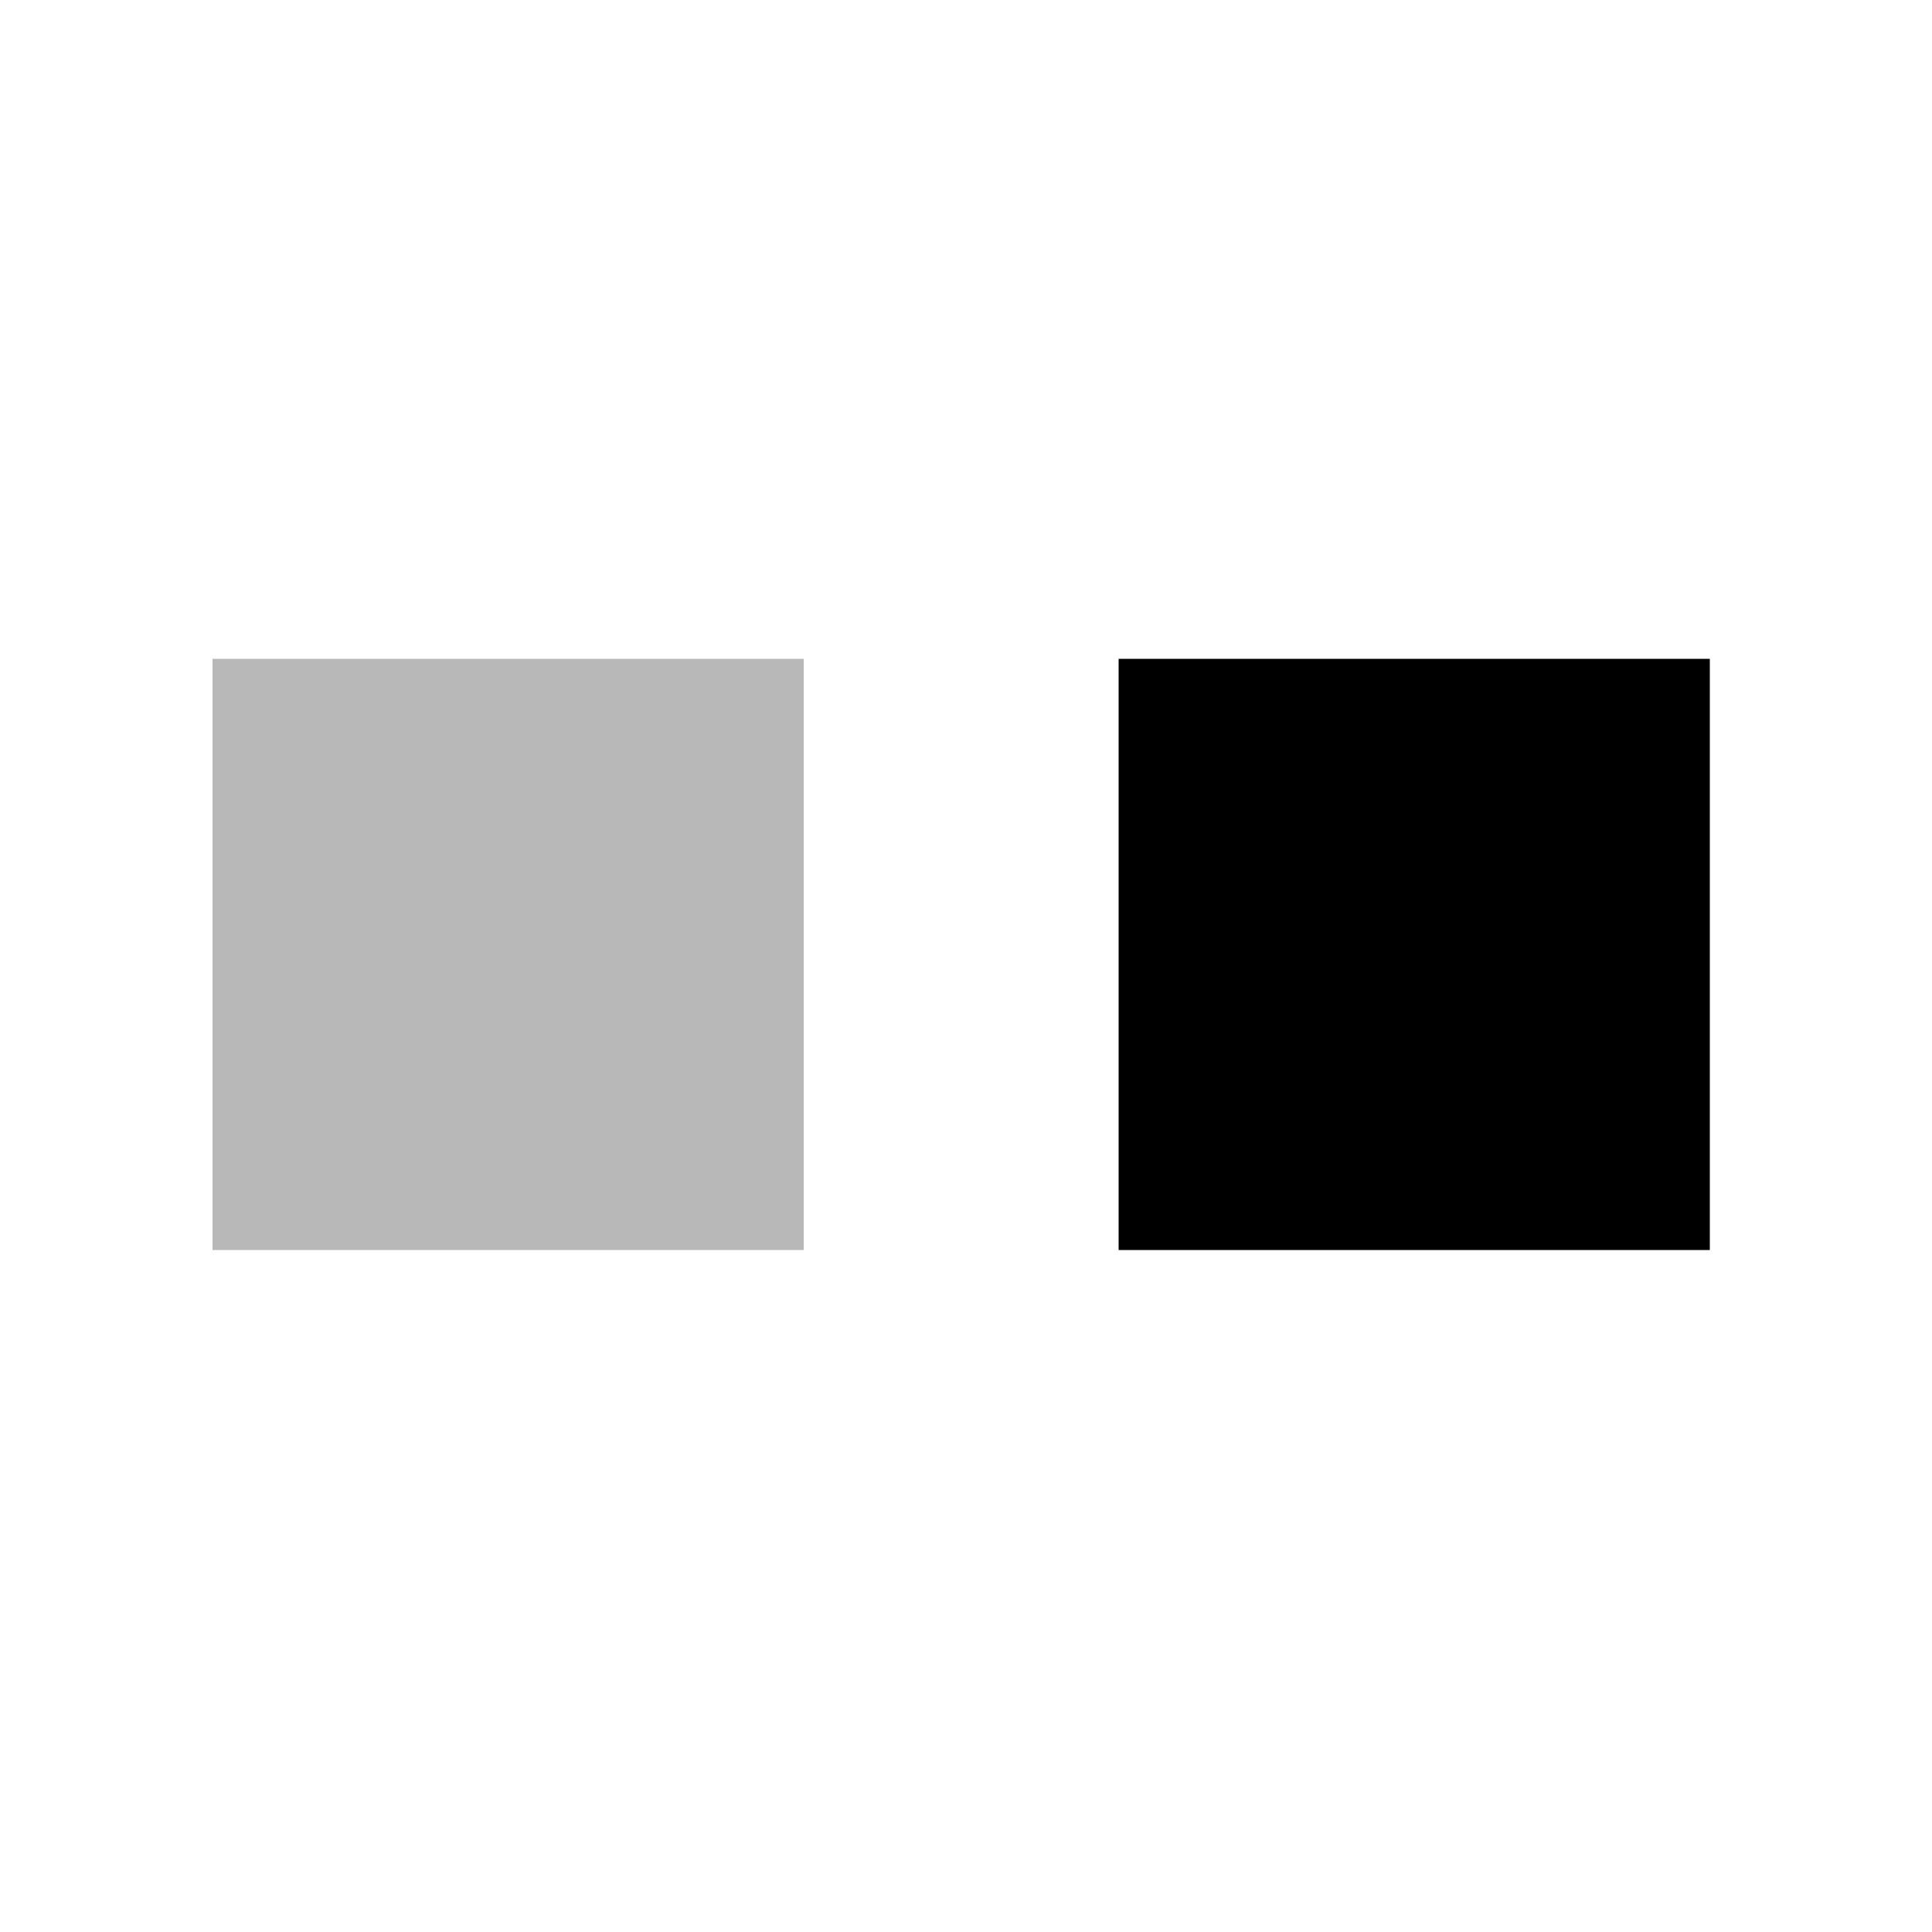
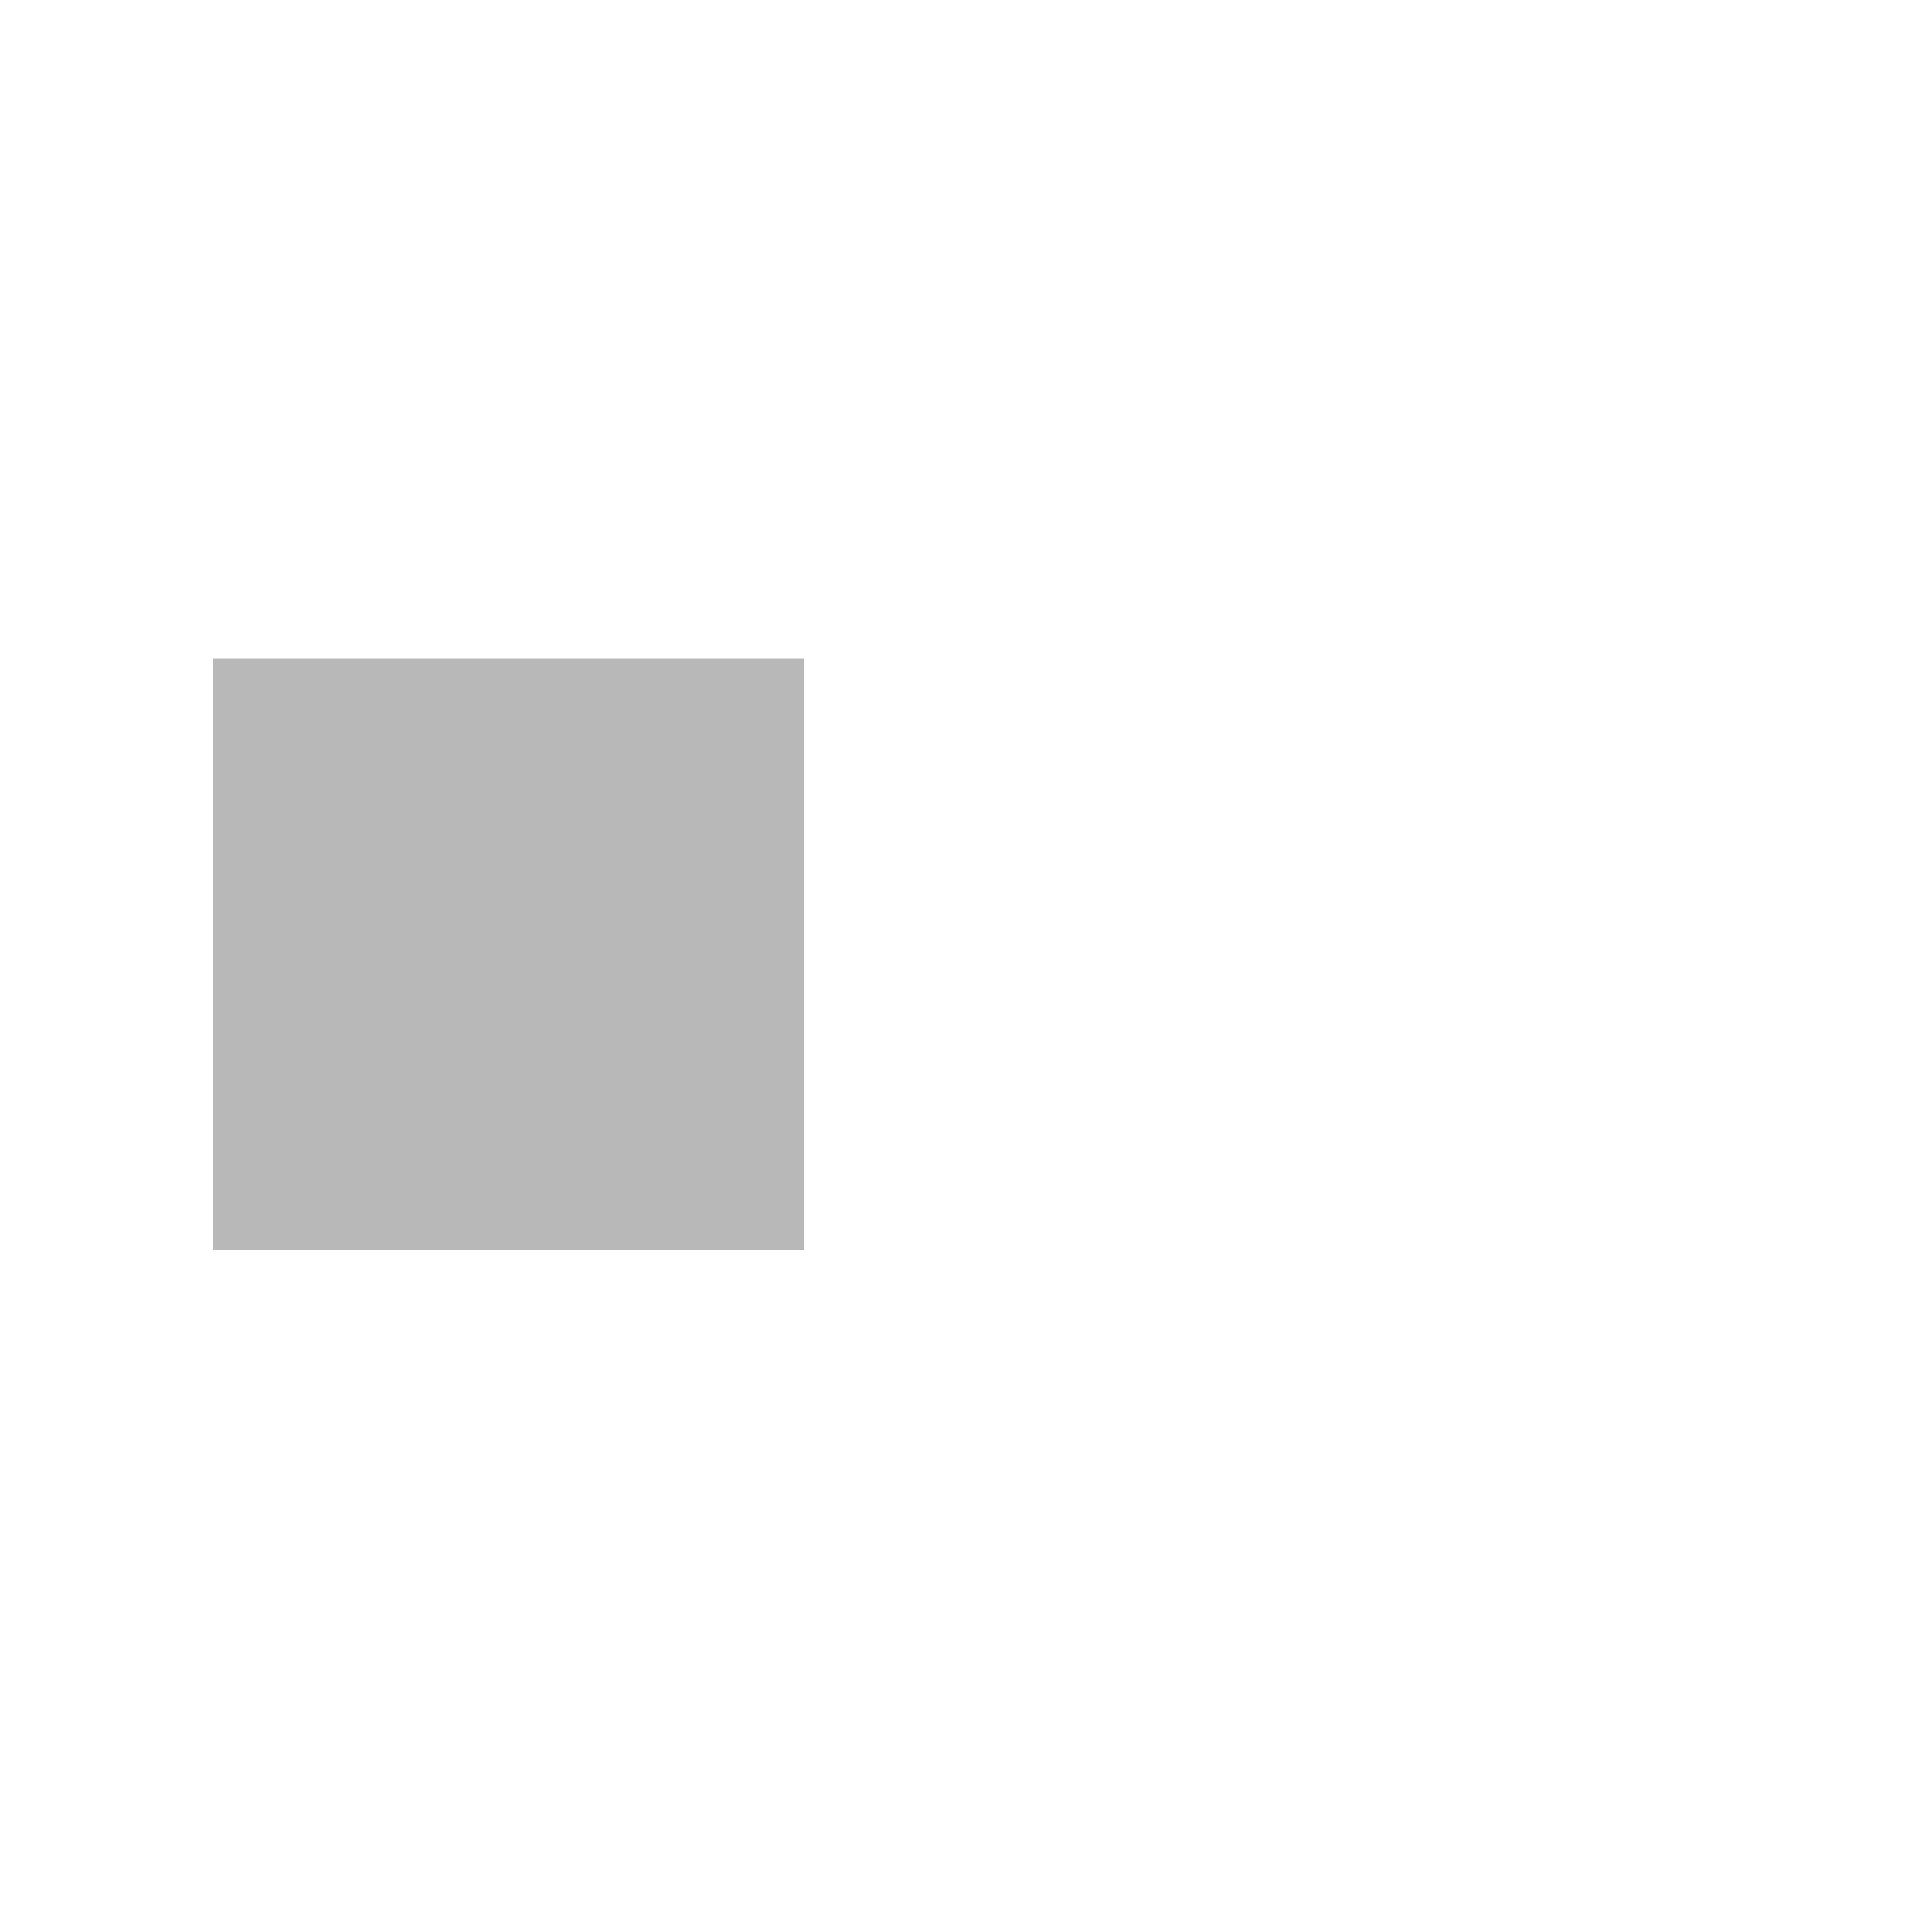
<svg xmlns="http://www.w3.org/2000/svg" width="1000" height="1000">
-   <path d="M0 0 C100.98 0 201.96 0 306 0 C306 100.98 306 201.96 306 306 C205.02 306 104.04 306 0 306 C0 205.02 0 104.04 0 0 Z " fill="#000000" transform="translate(579,341)" />
  <path d="M0 0 C100.98 0 201.96 0 306 0 C306 100.98 306 201.96 306 306 C205.02 306 104.04 306 0 306 C0 205.02 0 104.04 0 0 Z " fill="#B8B8B8" transform="translate(110,341)" />
</svg>